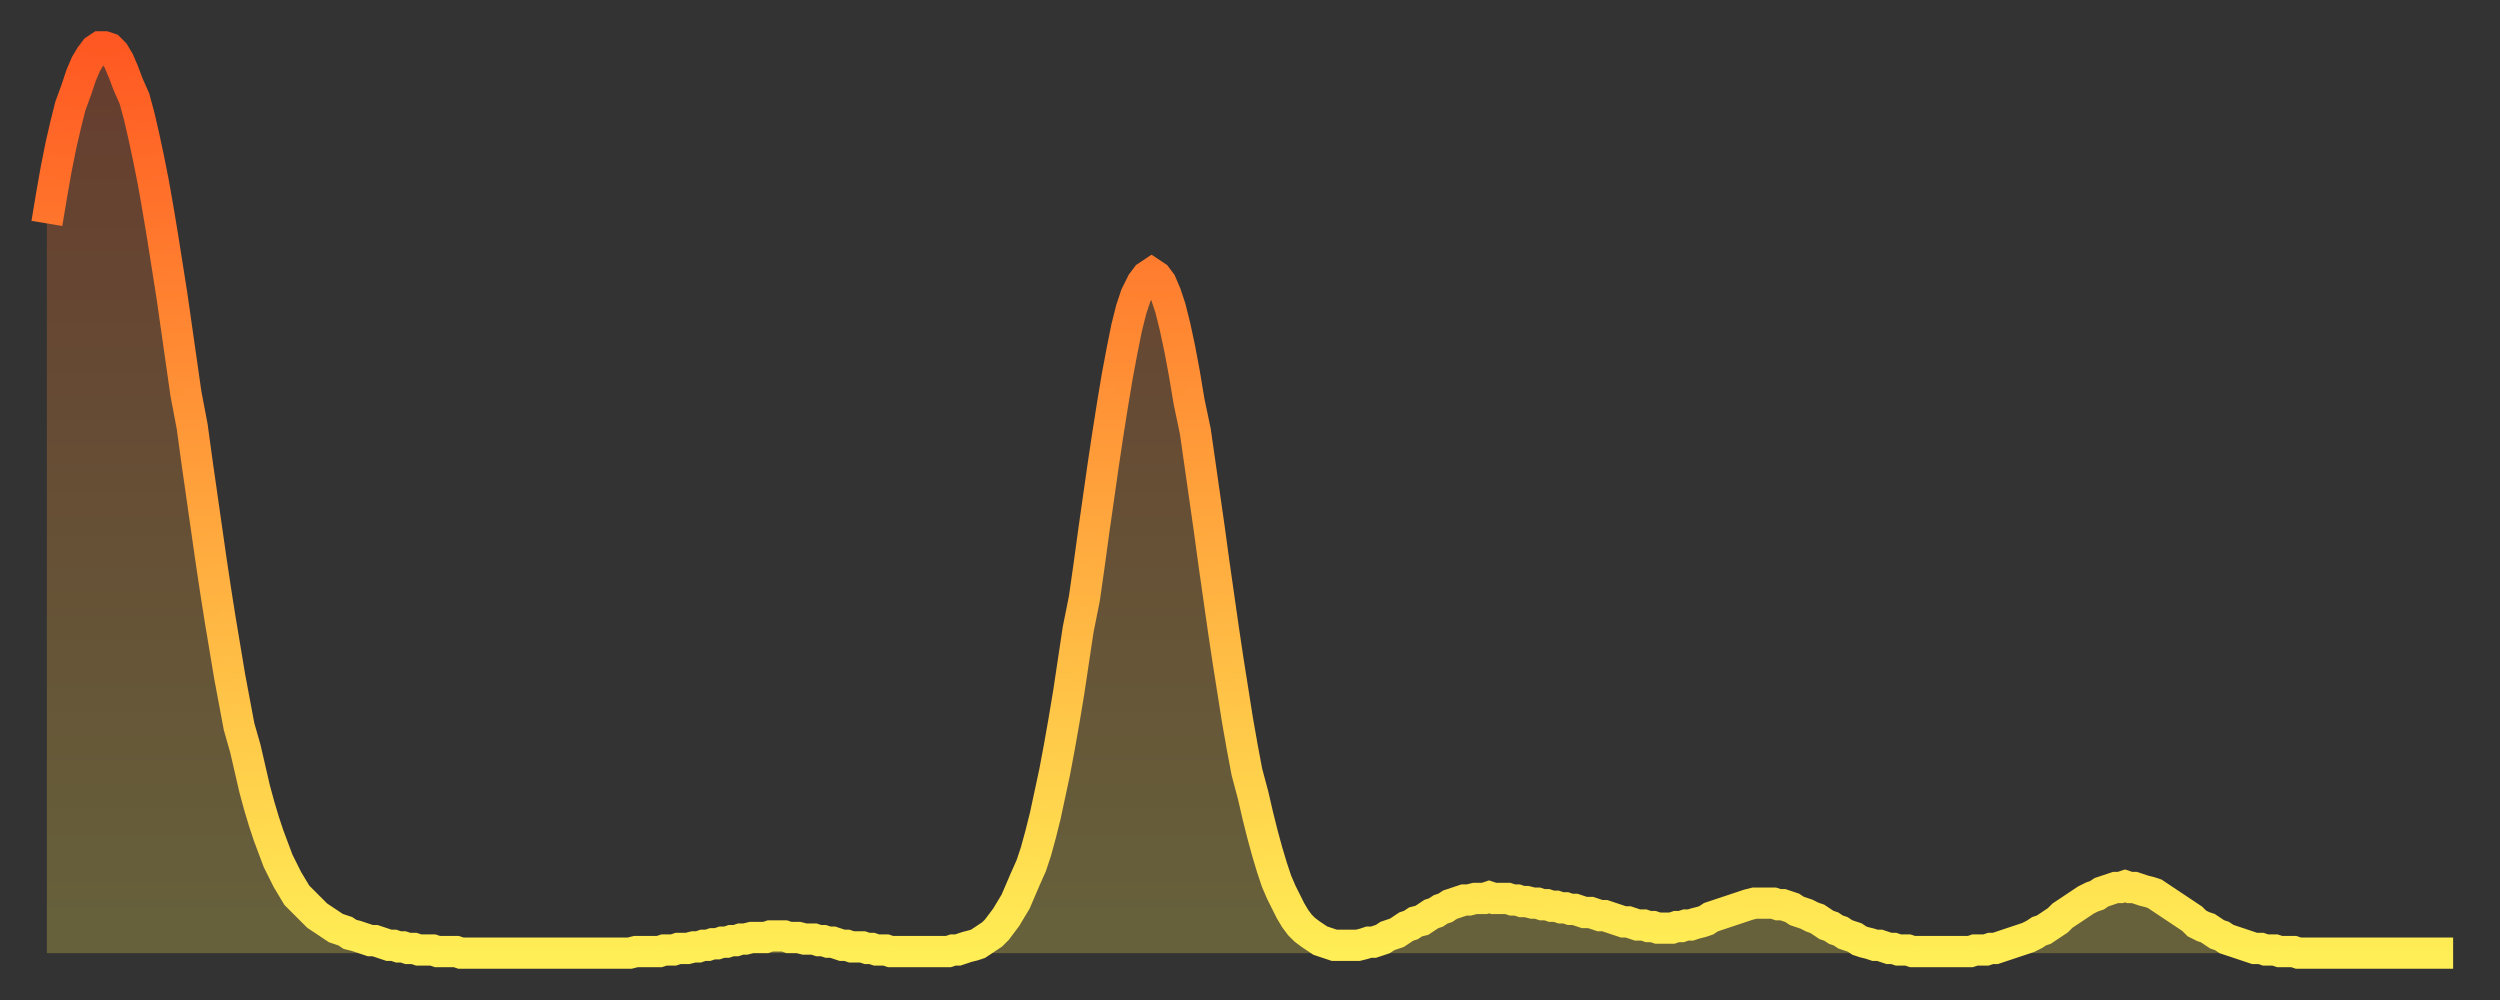
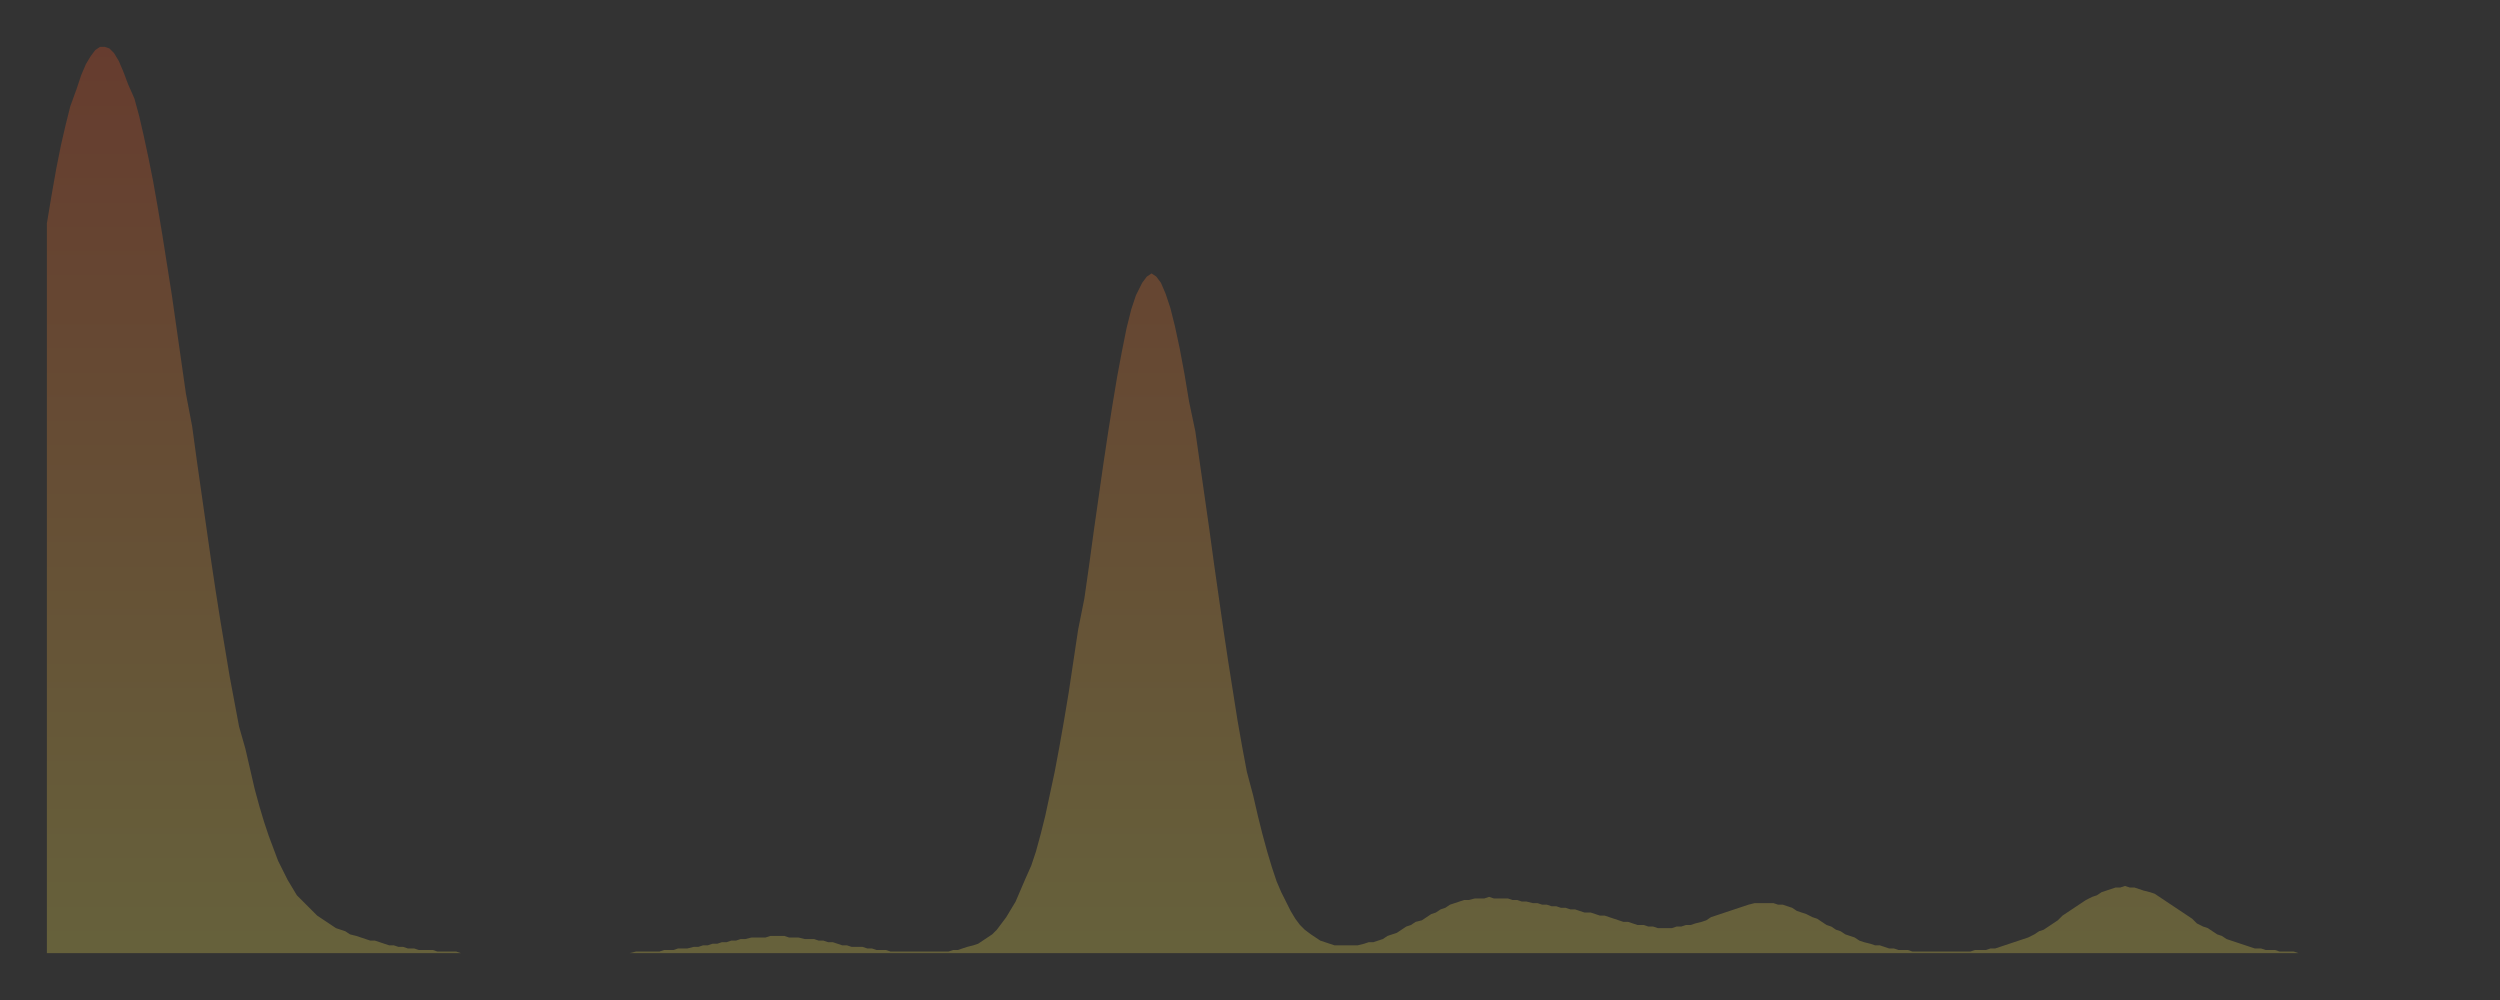
<svg xmlns="http://www.w3.org/2000/svg" baseProfile="full" height="64" version="1.1" width="160">
  <rect width="100%" height="100%" fill="#333333" stroke="none" />
  <defs>
    <linearGradient id="id370516" x1="0" x2="0" y1="0" y2="1">
      <stop offset="0%" stop-color="#ff5822" />
      <stop offset="50%" stop-color="#ffa33c" />
      <stop offset="100%" stop-color="#ffee55" />
    </linearGradient>
  </defs>
  <g transform="translate(3,3)">
    <g>
-       <path d="M 0.0 11.3 L 0.3 9.5 0.6 7.8 0.9 6.3 1.2 5.0 1.5 3.8 1.9 2.7 2.2 1.8 2.5 1.1 2.8 0.6 3.1 0.2 3.4 0.0 3.7 0.0 4.0 0.1 4.3 0.4 4.6 0.9 4.9 1.6 5.2 2.4 5.6 3.3 5.9 4.4 6.2 5.7 6.5 7.1 6.8 8.6 7.1 10.3 7.4 12.1 7.7 14.0 8.0 15.9 8.3 18.0 8.6 20.1 8.9 22.2 9.3 24.3 9.6 26.5 9.9 28.6 10.2 30.7 10.5 32.8 10.8 34.8 11.1 36.7 11.4 38.5 11.7 40.3 12.0 41.9 12.3 43.5 12.7 44.9 13.0 46.2 13.3 47.5 13.6 48.6 13.9 49.6 14.2 50.5 14.5 51.3 14.8 52.1 15.1 52.7 15.4 53.3 15.7 53.8 16.0 54.3 16.4 54.7 16.7 55.0 17.0 55.3 17.3 55.6 17.6 55.8 17.9 56.0 18.2 56.2 18.5 56.4 18.8 56.5 19.1 56.6 19.4 56.8 19.8 56.9 20.1 57.0 20.4 57.1 20.7 57.2 21.0 57.2 21.3 57.3 21.6 57.4 21.9 57.5 22.2 57.5 22.5 57.6 22.8 57.6 23.1 57.7 23.5 57.7 23.8 57.8 24.1 57.8 24.4 57.8 24.7 57.8 25.0 57.9 25.3 57.9 25.6 57.9 25.9 57.9 26.2 57.9 26.5 58.0 26.8 58.0 27.2 58.0 27.5 58.0 27.8 58.0 28.1 58.0 28.4 58.0 28.7 58.0 29.0 58.0 29.3 58.0 29.6 58.0 29.9 58.0 30.2 58.0 30.6 58.0 30.9 58.0 31.2 58.0 31.5 58.0 31.8 58.0 32.1 58.0 32.4 58.0 32.7 58.0 33.0 58.0 33.3 58.0 33.6 58.0 33.9 58.0 34.3 58.0 34.6 58.0 34.9 58.0 35.2 58.0 35.5 58.0 35.8 58.0 36.1 58.0 36.4 58.0 36.7 58.0 37.0 58.0 37.3 58.0 37.7 57.9 38.0 57.9 38.3 57.9 38.6 57.9 38.9 57.9 39.2 57.9 39.5 57.8 39.8 57.8 40.1 57.8 40.4 57.7 40.7 57.7 41.0 57.7 41.4 57.6 41.7 57.6 42.0 57.5 42.3 57.5 42.6 57.4 42.9 57.4 43.2 57.3 43.5 57.3 43.8 57.2 44.1 57.2 44.4 57.1 44.7 57.1 45.1 57.0 45.4 57.0 45.7 57.0 46.0 57.0 46.3 56.9 46.6 56.9 46.9 56.9 47.2 56.9 47.5 57.0 47.8 57.0 48.1 57.0 48.5 57.1 48.8 57.1 49.1 57.1 49.4 57.2 49.7 57.2 50.0 57.3 50.3 57.3 50.6 57.4 50.9 57.5 51.2 57.5 51.5 57.6 51.8 57.6 52.2 57.6 52.5 57.7 52.8 57.7 53.1 57.8 53.4 57.8 53.7 57.8 54.0 57.9 54.3 57.9 54.6 57.9 54.9 57.9 55.2 57.9 55.6 57.9 55.9 57.9 56.2 57.9 56.5 57.9 56.8 57.9 57.1 57.9 57.4 57.9 57.7 57.9 58.0 57.8 58.3 57.8 58.6 57.7 58.9 57.6 59.3 57.5 59.6 57.4 59.9 57.2 60.2 57.0 60.5 56.8 60.8 56.5 61.1 56.1 61.4 55.7 61.7 55.2 62.0 54.7 62.3 54.0 62.6 53.3 63.0 52.4 63.3 51.5 63.6 50.4 63.9 49.2 64.2 47.8 64.5 46.4 64.8 44.8 65.1 43.1 65.4 41.3 65.7 39.3 66.0 37.3 66.4 35.3 66.7 33.2 67.0 31.0 67.3 28.9 67.6 26.8 67.9 24.8 68.2 22.9 68.5 21.1 68.8 19.5 69.1 18.0 69.4 16.8 69.7 15.9 70.1 15.1 70.4 14.7 70.7 14.5 71.0 14.7 71.3 15.1 71.6 15.8 71.9 16.7 72.2 17.9 72.5 19.3 72.8 20.9 73.1 22.7 73.5 24.6 73.8 26.7 74.1 28.8 74.4 30.9 74.7 33.1 75.0 35.2 75.3 37.3 75.6 39.3 75.9 41.2 76.2 43.1 76.5 44.8 76.8 46.4 77.2 47.9 77.5 49.2 77.8 50.4 78.1 51.5 78.4 52.5 78.7 53.4 79.0 54.1 79.3 54.7 79.6 55.3 79.9 55.8 80.2 56.2 80.5 56.5 80.9 56.8 81.2 57.0 81.5 57.2 81.8 57.3 82.1 57.4 82.4 57.5 82.7 57.5 83.0 57.5 83.3 57.5 83.6 57.5 83.9 57.5 84.3 57.4 84.6 57.3 84.9 57.3 85.2 57.2 85.5 57.1 85.8 56.9 86.1 56.8 86.4 56.7 86.7 56.5 87.0 56.3 87.3 56.2 87.6 56.0 88.0 55.9 88.3 55.7 88.6 55.5 88.9 55.4 89.2 55.2 89.5 55.1 89.8 54.9 90.1 54.8 90.4 54.7 90.7 54.6 91.0 54.6 91.4 54.5 91.7 54.5 92.0 54.5 92.3 54.4 92.6 54.5 92.9 54.5 93.2 54.5 93.5 54.5 93.8 54.6 94.1 54.6 94.4 54.7 94.7 54.7 95.1 54.8 95.4 54.8 95.7 54.9 96.0 54.9 96.3 55.0 96.6 55.0 96.9 55.1 97.2 55.1 97.5 55.2 97.8 55.2 98.1 55.3 98.4 55.4 98.8 55.4 99.1 55.5 99.4 55.6 99.7 55.6 100.0 55.7 100.3 55.8 100.6 55.9 100.9 56.0 101.2 56.0 101.5 56.1 101.8 56.2 102.2 56.2 102.5 56.3 102.8 56.3 103.1 56.4 103.4 56.4 103.7 56.4 104.0 56.4 104.3 56.3 104.6 56.3 104.9 56.2 105.2 56.2 105.5 56.1 105.9 56.0 106.2 55.9 106.5 55.7 106.8 55.6 107.1 55.5 107.4 55.4 107.7 55.3 108.0 55.2 108.3 55.1 108.6 55.0 108.9 54.9 109.3 54.8 109.6 54.8 109.9 54.8 110.2 54.8 110.5 54.8 110.8 54.9 111.1 54.9 111.4 55.0 111.7 55.1 112.0 55.3 112.3 55.4 112.6 55.5 113.0 55.7 113.3 55.8 113.6 56.0 113.9 56.2 114.2 56.3 114.5 56.5 114.8 56.6 115.1 56.8 115.4 56.9 115.7 57.0 116.0 57.2 116.3 57.3 116.7 57.4 117.0 57.5 117.3 57.5 117.6 57.6 117.9 57.7 118.2 57.7 118.5 57.8 118.8 57.8 119.1 57.8 119.4 57.9 119.7 57.9 120.1 57.9 120.4 57.9 120.7 57.9 121.0 57.9 121.3 57.9 121.6 57.9 121.9 57.9 122.2 57.9 122.5 57.9 122.8 57.9 123.1 57.9 123.4 57.8 123.8 57.8 124.1 57.8 124.4 57.7 124.7 57.7 125.0 57.6 125.3 57.5 125.6 57.4 125.9 57.3 126.2 57.2 126.5 57.1 126.8 57.0 127.2 56.8 127.5 56.6 127.8 56.5 128.1 56.3 128.4 56.1 128.7 55.9 129.0 55.6 129.3 55.4 129.6 55.2 129.9 55.0 130.2 54.8 130.5 54.6 130.9 54.4 131.2 54.3 131.5 54.1 131.8 54.0 132.1 53.9 132.4 53.8 132.7 53.8 133.0 53.7 133.3 53.8 133.6 53.8 133.9 53.9 134.2 54.0 134.6 54.1 134.9 54.2 135.2 54.4 135.5 54.6 135.8 54.8 136.1 55.0 136.4 55.2 136.7 55.4 137.0 55.6 137.3 55.8 137.6 56.1 138.0 56.3 138.3 56.4 138.6 56.6 138.9 56.8 139.2 56.9 139.5 57.1 139.8 57.2 140.1 57.3 140.4 57.4 140.7 57.5 141.0 57.6 141.3 57.7 141.7 57.7 142.0 57.8 142.3 57.8 142.6 57.8 142.9 57.9 143.2 57.9 143.5 57.9 143.8 57.9 144.1 58.0 144.4 58.0 144.7 58.0 145.1 58.0 145.4 58.0 145.7 58.0 146.0 58.0 146.3 58.0 146.6 58.0 146.9 58.0 147.2 58.0 147.5 58.0 147.8 58.0 148.1 58.0 148.4 58.0 148.8 58.0 149.1 58.0 149.4 58.0 149.7 58.0 150.0 58.0 150.3 58.0 150.6 58.0 150.9 58.0 151.2 58.0 151.5 58.0 151.8 58.0 152.1 58.0 152.5 58.0 152.8 58.0 153.1 58.0 153.4 58.0 153.7 58.0 154.0 58.0" fill="none" id="graph-curve" opacity="1" stroke="url(#id370516)" stroke-width="2" />
      <path d="M 0 58 L 0.0 11.3 0.3 9.5 0.6 7.8 0.9 6.3 1.2 5.0 1.5 3.8 1.9 2.7 2.2 1.8 2.5 1.1 2.8 0.6 3.1 0.2 3.4 0.0 3.7 0.0 4.0 0.1 4.3 0.4 4.6 0.9 4.9 1.6 5.2 2.4 5.6 3.3 5.9 4.4 6.2 5.7 6.5 7.1 6.8 8.6 7.1 10.3 7.4 12.1 7.7 14.0 8.0 15.9 8.3 18.0 8.6 20.1 8.9 22.2 9.3 24.3 9.6 26.5 9.9 28.6 10.2 30.7 10.5 32.8 10.8 34.8 11.1 36.7 11.4 38.5 11.7 40.3 12.0 41.9 12.3 43.5 12.7 44.9 13.0 46.2 13.3 47.5 13.6 48.6 13.9 49.6 14.2 50.5 14.5 51.3 14.8 52.1 15.1 52.7 15.4 53.3 15.7 53.8 16.0 54.3 16.4 54.7 16.7 55.0 17.0 55.3 17.3 55.6 17.6 55.8 17.9 56.0 18.2 56.2 18.5 56.4 18.8 56.5 19.1 56.6 19.4 56.8 19.8 56.9 20.1 57.0 20.4 57.1 20.7 57.2 21.0 57.2 21.3 57.3 21.6 57.4 21.9 57.5 22.2 57.5 22.5 57.6 22.8 57.6 23.1 57.7 23.5 57.7 23.8 57.8 24.1 57.8 24.4 57.8 24.7 57.8 25.0 57.9 25.3 57.9 25.6 57.9 25.9 57.9 26.2 57.9 26.5 58.0 26.8 58.0 27.2 58.0 27.5 58.0 27.8 58.0 28.1 58.0 28.4 58.0 28.7 58.0 29.0 58.0 29.3 58.0 29.6 58.0 29.9 58.0 30.2 58.0 30.6 58.0 30.9 58.0 31.2 58.0 31.5 58.0 31.8 58.0 32.1 58.0 32.4 58.0 32.7 58.0 33.0 58.0 33.3 58.0 33.6 58.0 33.9 58.0 34.3 58.0 34.6 58.0 34.9 58.0 35.2 58.0 35.5 58.0 35.8 58.0 36.1 58.0 36.4 58.0 36.7 58.0 37.0 58.0 37.3 58.0 37.7 57.9 38.0 57.9 38.3 57.9 38.6 57.9 38.9 57.9 39.2 57.9 39.5 57.8 39.8 57.8 40.1 57.8 40.4 57.7 40.7 57.7 41.0 57.7 41.4 57.6 41.7 57.6 42.0 57.5 42.3 57.5 42.6 57.4 42.9 57.4 43.2 57.3 43.5 57.3 43.8 57.2 44.1 57.2 44.4 57.1 44.7 57.1 45.1 57.0 45.4 57.0 45.7 57.0 46.0 57.0 46.3 56.9 46.6 56.9 46.9 56.9 47.2 56.9 47.5 57.0 47.8 57.0 48.1 57.0 48.5 57.1 48.8 57.1 49.1 57.1 49.4 57.2 49.7 57.2 50.0 57.3 50.3 57.3 50.6 57.4 50.9 57.5 51.2 57.5 51.5 57.6 51.8 57.6 52.2 57.6 52.5 57.7 52.8 57.7 53.1 57.8 53.4 57.8 53.7 57.8 54.0 57.9 54.3 57.9 54.6 57.9 54.9 57.9 55.2 57.9 55.6 57.9 55.9 57.9 56.2 57.9 56.5 57.9 56.8 57.9 57.1 57.9 57.4 57.9 57.7 57.9 58.0 57.8 58.3 57.8 58.6 57.7 58.9 57.6 59.3 57.5 59.6 57.4 59.9 57.2 60.2 57.0 60.5 56.8 60.8 56.5 61.1 56.1 61.4 55.7 61.7 55.2 62.0 54.7 62.3 54.0 62.6 53.3 63.0 52.4 63.3 51.5 63.6 50.4 63.9 49.2 64.2 47.8 64.5 46.4 64.8 44.8 65.1 43.1 65.4 41.3 65.7 39.3 66.0 37.3 66.4 35.3 66.7 33.2 67.0 31.0 67.3 28.9 67.6 26.8 67.9 24.8 68.2 22.9 68.5 21.1 68.8 19.5 69.1 18.0 69.4 16.8 69.7 15.9 70.1 15.1 70.4 14.7 70.7 14.5 71.0 14.7 71.3 15.1 71.6 15.8 71.9 16.7 72.2 17.9 72.5 19.3 72.8 20.9 73.1 22.7 73.5 24.6 73.8 26.7 74.1 28.8 74.4 30.9 74.7 33.1 75.0 35.2 75.3 37.3 75.6 39.3 75.9 41.2 76.2 43.1 76.5 44.8 76.8 46.4 77.2 47.9 77.5 49.2 77.8 50.4 78.1 51.5 78.4 52.5 78.7 53.4 79.0 54.1 79.3 54.7 79.6 55.3 79.9 55.8 80.2 56.2 80.5 56.5 80.9 56.8 81.2 57.0 81.5 57.2 81.8 57.3 82.1 57.4 82.4 57.5 82.7 57.5 83.0 57.5 83.3 57.5 83.6 57.5 83.9 57.5 84.3 57.4 84.6 57.3 84.9 57.3 85.2 57.2 85.5 57.1 85.8 56.9 86.1 56.8 86.4 56.7 86.7 56.5 87.0 56.3 87.3 56.2 87.6 56.0 88.0 55.9 88.3 55.7 88.6 55.5 88.9 55.4 89.2 55.2 89.5 55.1 89.8 54.9 90.1 54.8 90.4 54.7 90.7 54.6 91.0 54.6 91.4 54.5 91.7 54.5 92.0 54.5 92.3 54.4 92.6 54.5 92.9 54.5 93.2 54.5 93.5 54.5 93.8 54.6 94.1 54.6 94.4 54.7 94.7 54.7 95.1 54.8 95.4 54.8 95.7 54.9 96.0 54.9 96.3 55.0 96.6 55.0 96.9 55.1 97.2 55.1 97.5 55.2 97.8 55.2 98.1 55.3 98.4 55.4 98.8 55.4 99.1 55.5 99.4 55.6 99.7 55.6 100.0 55.7 100.3 55.8 100.6 55.9 100.9 56.0 101.2 56.0 101.5 56.1 101.8 56.2 102.2 56.2 102.5 56.3 102.8 56.3 103.1 56.4 103.4 56.4 103.7 56.4 104.0 56.4 104.3 56.3 104.6 56.3 104.9 56.2 105.2 56.2 105.5 56.1 105.9 56.0 106.2 55.9 106.5 55.7 106.8 55.6 107.1 55.5 107.4 55.4 107.7 55.3 108.0 55.2 108.3 55.1 108.6 55.0 108.9 54.9 109.3 54.8 109.6 54.8 109.9 54.8 110.2 54.8 110.5 54.8 110.8 54.9 111.1 54.9 111.4 55.0 111.7 55.1 112.0 55.3 112.3 55.4 112.6 55.5 113.0 55.7 113.3 55.8 113.6 56.0 113.9 56.2 114.2 56.3 114.5 56.5 114.8 56.6 115.1 56.8 115.4 56.9 115.7 57.0 116.0 57.2 116.3 57.3 116.7 57.4 117.0 57.5 117.3 57.5 117.6 57.6 117.9 57.7 118.2 57.7 118.5 57.8 118.8 57.8 119.1 57.8 119.4 57.9 119.7 57.9 120.1 57.9 120.4 57.9 120.7 57.9 121.0 57.9 121.3 57.9 121.6 57.9 121.9 57.9 122.2 57.9 122.5 57.9 122.8 57.9 123.1 57.9 123.4 57.8 123.8 57.8 124.1 57.8 124.4 57.7 124.7 57.7 125.0 57.6 125.3 57.5 125.6 57.4 125.9 57.3 126.2 57.2 126.5 57.1 126.8 57.0 127.2 56.8 127.5 56.6 127.8 56.5 128.1 56.3 128.4 56.1 128.7 55.9 129.0 55.6 129.3 55.4 129.6 55.2 129.9 55.0 130.2 54.8 130.5 54.6 130.9 54.4 131.2 54.3 131.5 54.1 131.8 54.0 132.1 53.9 132.4 53.8 132.7 53.8 133.0 53.7 133.3 53.8 133.6 53.8 133.9 53.9 134.2 54.0 134.6 54.1 134.9 54.2 135.2 54.4 135.5 54.6 135.8 54.8 136.1 55.0 136.4 55.2 136.7 55.4 137.0 55.6 137.3 55.8 137.6 56.1 138.0 56.3 138.3 56.4 138.6 56.6 138.9 56.8 139.2 56.9 139.5 57.1 139.8 57.2 140.1 57.3 140.4 57.4 140.7 57.5 141.0 57.6 141.3 57.7 141.7 57.7 142.0 57.8 142.3 57.8 142.6 57.8 142.9 57.9 143.2 57.9 143.5 57.9 143.8 57.9 144.1 58.0 144.4 58.0 144.7 58.0 145.1 58.0 145.4 58.0 145.7 58.0 146.0 58.0 146.3 58.0 146.6 58.0 146.9 58.0 147.2 58.0 147.5 58.0 147.8 58.0 148.1 58.0 148.4 58.0 148.8 58.0 149.1 58.0 149.4 58.0 149.7 58.0 150.0 58.0 150.3 58.0 150.6 58.0 150.9 58.0 151.2 58.0 151.5 58.0 151.8 58.0 152.1 58.0 152.5 58.0 152.8 58.0 153.1 58.0 153.4 58.0 153.7 58.0 154.0 58.0 154 58" fill="url(#id370516)" fill-opacity=".25" id="graph-shadow" />
    </g>
  </g>
</svg>